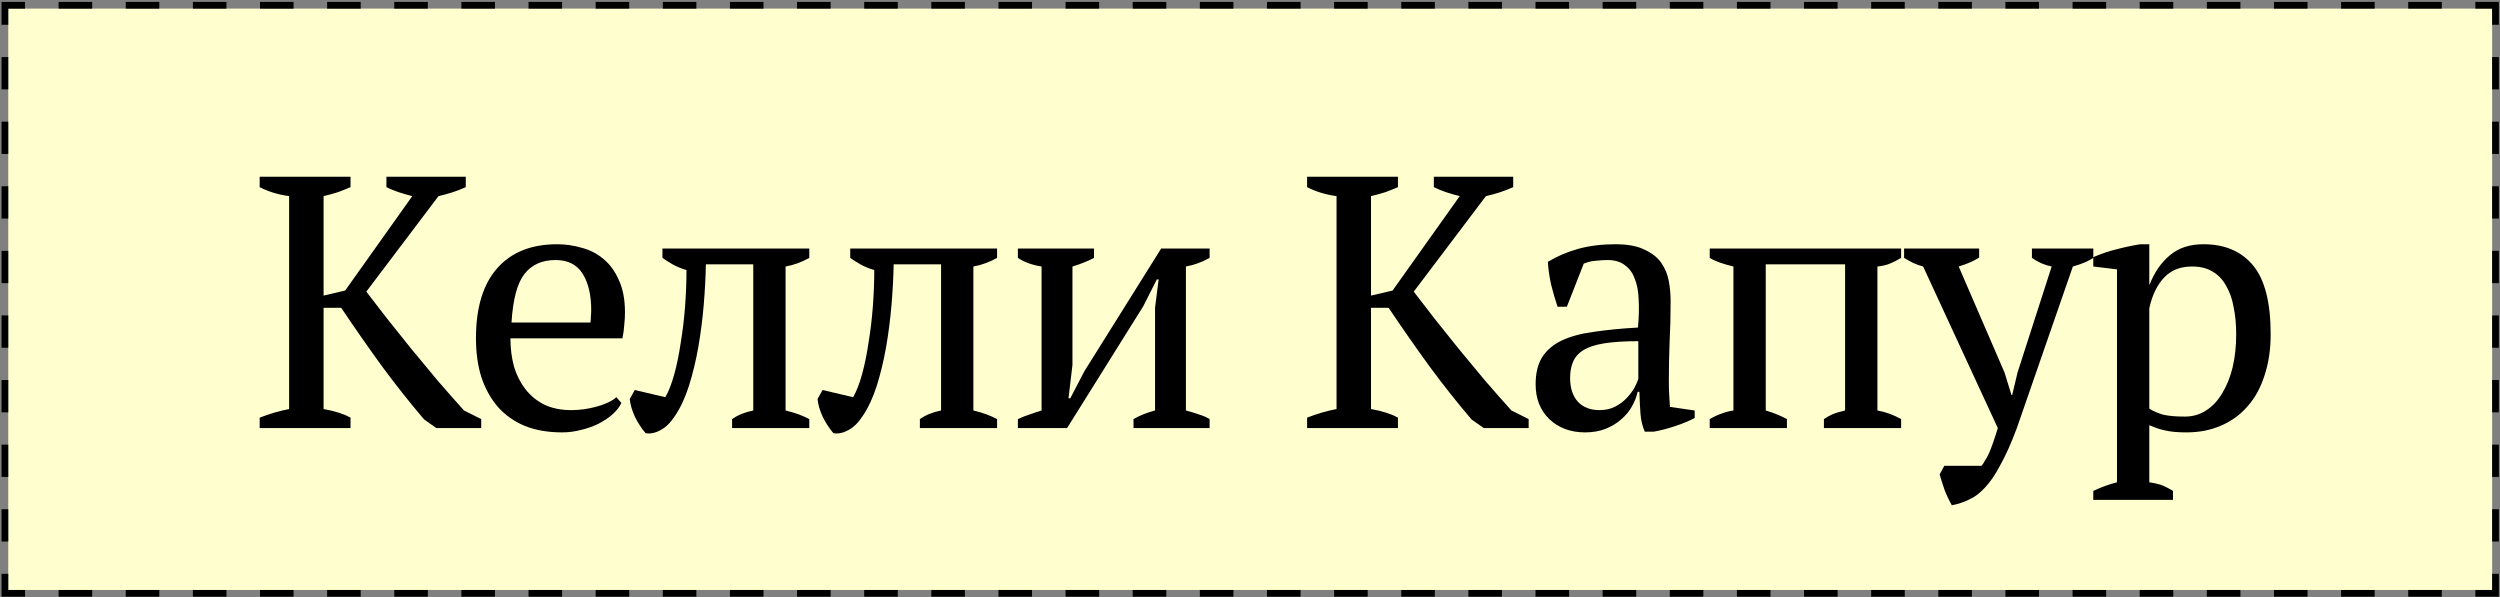
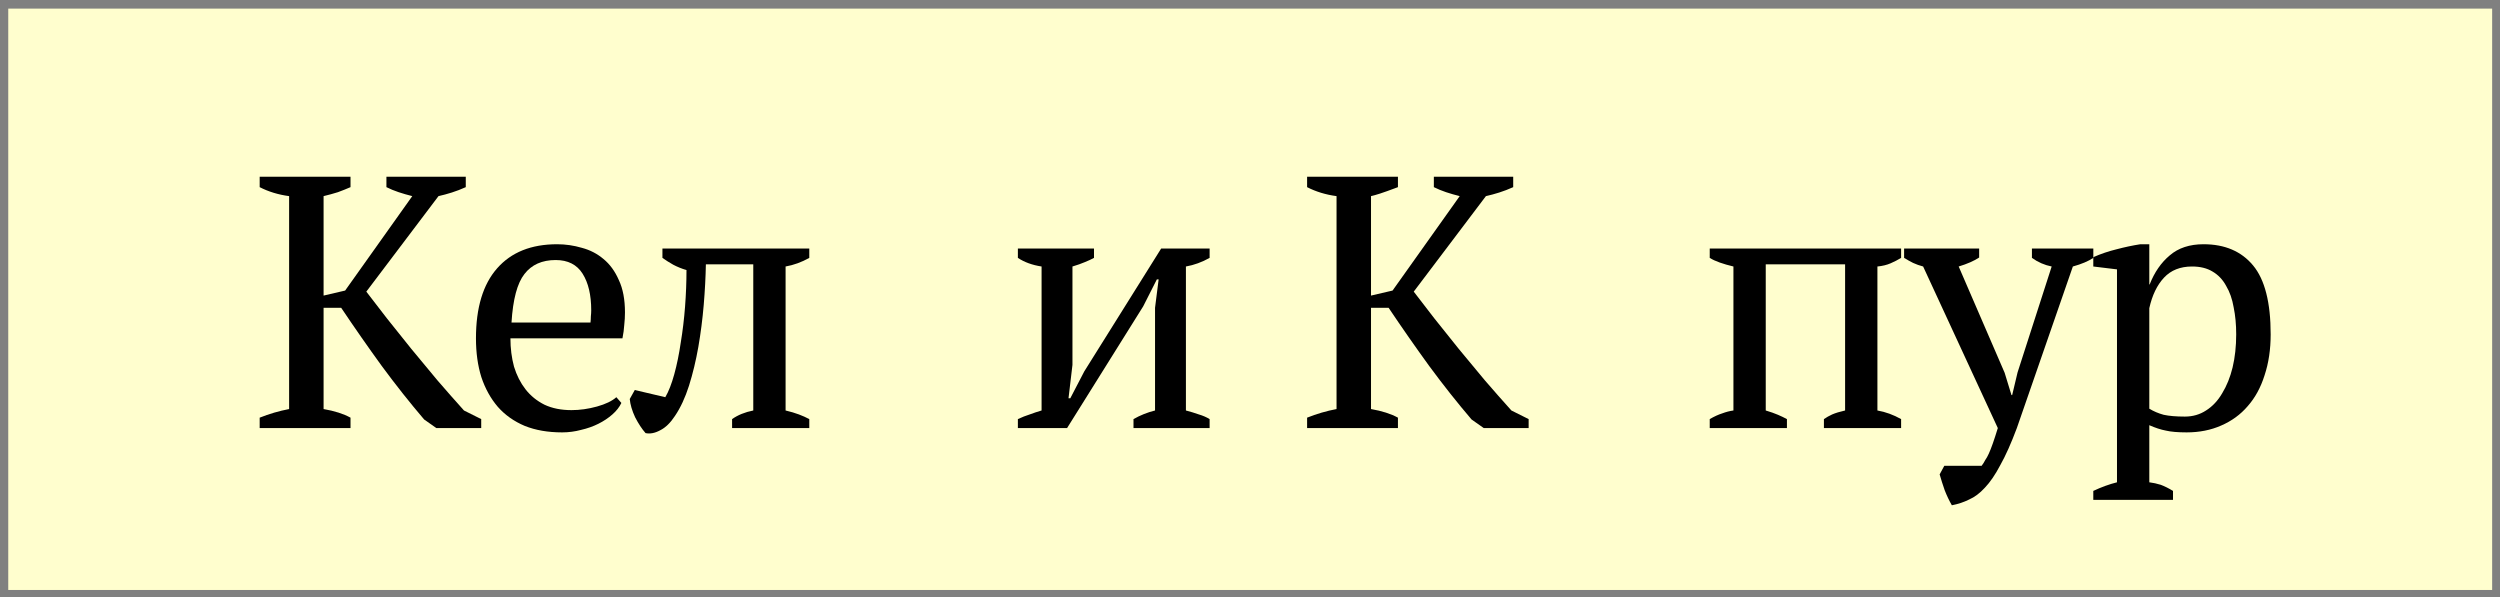
<svg xmlns="http://www.w3.org/2000/svg" width="745" height="178" viewBox="0 0 745 178" fill="none">
  <rect x="0" y="0" width="745" height="178" fill="#808080" stroke="none" />
  <path d="M2.461 2.567H742.66V175.812H2.461V2.567Z" fill="#FFFECE" />
-   <path d="M2.461 171V175.812H7.462V177.812H0.461V171H2.461ZM27.468 175.812V177.812H17.465V175.812H27.468ZM47.473 175.812V177.812H37.471V175.812H47.473ZM67.478 175.812V177.812H57.476V175.812H67.478ZM87.483 175.812V177.812H77.481V175.812H87.483ZM107.489 175.812V177.812H97.486V175.812H107.489ZM127.494 175.812V177.812H117.492V175.812H127.494ZM147.5 175.812V177.812H137.497V175.812H147.5ZM167.505 175.812V177.812H157.503V175.812H167.505ZM187.511 175.812V177.812H177.508V175.812H187.511ZM207.516 175.812V177.812H197.514V175.812H207.516ZM227.521 175.812V177.812H217.519V175.812H227.521ZM247.526 175.812V177.812H237.524V175.812H247.526ZM267.532 175.812V177.812H257.529V175.812H267.532ZM287.537 175.812V177.812H277.535V175.812H287.537ZM307.543 175.812V177.812H297.54V175.812H307.543ZM327.548 175.812V177.812H317.546V175.812H327.548ZM347.554 175.812V177.812H337.551V175.812H347.554ZM367.559 175.812V177.812H357.557V175.812H367.559ZM387.564 175.812V177.812H377.562V175.812H387.564ZM407.569 175.812V177.812H397.567V175.812H407.569ZM427.575 175.812V177.812H417.572V175.812H427.575ZM447.58 175.812V177.812H437.578V175.812H447.58ZM467.586 175.812V177.812H457.583V175.812H467.586ZM487.591 175.812V177.812H477.589V175.812H487.591ZM507.597 175.812V177.812H497.594V175.812H507.597ZM527.603 175.812V177.812H517.6V175.812H527.603ZM547.607 175.812V177.812H537.604V175.812H547.607ZM567.612 175.812V177.812H557.61V175.812H567.612ZM587.618 175.812V177.812H577.615V175.812H587.618ZM607.623 175.812V177.812H597.621V175.812H607.623ZM627.629 175.812V177.812H617.626V175.812H627.629ZM647.634 175.812V177.812H637.632V175.812H647.634ZM667.64 175.812V177.812H657.637V175.812H667.64ZM687.645 175.812V177.812H677.643V175.812H687.645ZM707.65 175.812V177.812H697.647V175.812H707.65ZM727.655 175.812V177.812H717.653V175.812H727.655ZM744.66 171V177.812H737.658V175.812H742.66V171H744.66ZM744.66 151.75V161.375H742.66V151.75H744.66ZM2.461 151.75V161.375H0.461V151.75H2.461ZM744.66 132.5V142.125H742.66V132.5H744.66ZM2.461 132.5V142.125H0.461V132.5H2.461ZM744.66 113.251V122.875H742.66V113.251H744.66ZM2.461 113.251V122.875H0.461V113.251H2.461ZM744.66 94.001V103.626H742.66V94.001H744.66ZM2.461 94.001V103.626H0.461V94.001H2.461ZM744.66 74.752V84.377H742.66V74.752H744.66ZM2.461 74.752V84.377H0.461V74.752H2.461ZM744.66 55.502V65.127H742.66V55.502H744.66ZM2.461 55.502V65.127H0.461V55.502H2.461ZM744.66 36.253V45.878H742.66V36.253H744.66ZM2.461 36.253V45.878H0.461V36.253H2.461ZM744.66 17.004V26.628H742.66V17.004H744.66ZM2.461 17.004V26.628H0.461V17.004H2.461ZM742.66 2.567H737.659V0.567H744.66V7.379H742.66V2.567ZM2.461 7.379H0.461V0.567H7.463V2.567H2.461V7.379ZM27.468 0.567V2.567H17.466V0.567H27.468ZM47.474 0.567V2.567H37.471V0.567H47.474ZM67.478 0.567V2.567H57.477V0.567H67.478ZM87.484 0.567V2.567H77.481V0.567H87.484ZM107.489 0.567V2.567H97.487V0.567H107.489ZM127.495 0.567V2.567H117.492V0.567H127.495ZM147.5 0.567V2.567H137.498V0.567H147.5ZM167.506 0.567V2.567H157.503V0.567H167.506ZM187.511 0.567V2.567H177.509V0.567H187.511ZM207.517 0.567V2.567H197.514V0.567H207.517ZM227.521 0.567V2.567H217.519V0.567H227.521ZM247.527 0.567V2.567H237.524V0.567H247.527ZM267.532 0.567V2.567H257.53V0.567H267.532ZM287.538 0.567V2.567H277.535V0.567H287.538ZM307.543 0.567V2.567H297.541V0.567H307.543ZM327.549 0.567V2.567H317.546V0.567H327.549ZM347.554 0.567V2.567H337.552V0.567H347.554ZM367.56 0.567V2.567H357.557V0.567H367.56ZM387.564 0.567V2.567H377.562V0.567H387.564ZM407.57 0.567V2.567H397.567V0.567H407.57ZM427.575 0.567V2.567H417.573V0.567H427.575ZM447.581 0.567V2.567H437.578V0.567H447.581ZM467.586 0.567V2.567H457.584V0.567H467.586ZM487.592 0.567V2.567H477.589V0.567H487.592ZM507.597 0.567V2.567H497.595V0.567H507.597ZM527.603 0.567V2.567H517.6V0.567H527.603ZM547.607 0.567V2.567H537.605V0.567H547.607ZM567.613 0.567V2.567H557.61V0.567H567.613ZM587.618 0.567V2.567H577.616V0.567H587.618ZM607.624 0.567V2.567H597.621V0.567H607.624ZM627.629 0.567V2.567H617.627V0.567H627.629ZM647.635 0.567V2.567H637.632V0.567H647.635ZM667.64 0.567V2.567H657.638V0.567H667.64ZM687.646 0.567V2.567H677.643V0.567H687.646ZM707.65 0.567V2.567H697.648V0.567H707.65ZM727.656 0.567V2.567H717.653V0.567H727.656Z" fill="black" />
  <path d="M647.555 148.967H623.801V146.292C626.226 145.151 628.58 144.295 630.863 143.724V80.273L623.801 79.417V76.635C626.083 75.636 628.402 74.852 630.756 74.281C633.181 73.639 635.535 73.14 637.818 72.783H640.493V84.767H640.6C642.026 81.129 644.024 78.24 646.592 76.1C649.16 73.889 652.512 72.783 656.65 72.783C662.998 72.783 667.92 74.887 671.416 79.096C674.911 83.305 676.659 90.153 676.659 99.64C676.659 104.134 676.052 108.2 674.84 111.838C673.698 115.476 672.022 118.543 669.811 121.04C667.671 123.537 665.031 125.463 661.893 126.818C658.825 128.173 655.401 128.851 651.621 128.851C648.981 128.851 646.913 128.673 645.415 128.316C643.917 128.031 642.276 127.496 640.493 126.711V143.724C641.634 143.867 642.775 144.116 643.917 144.473C645.058 144.901 646.271 145.507 647.555 146.292V148.967ZM653.226 79.417C649.73 79.417 646.948 80.523 644.88 82.734C642.811 84.945 641.349 87.977 640.493 91.829V121.789C641.777 122.574 643.203 123.18 644.773 123.608C646.413 123.965 648.518 124.143 651.086 124.143C653.44 124.143 655.544 123.537 657.399 122.324C659.325 121.111 660.93 119.399 662.214 117.188C663.569 114.977 664.603 112.409 665.317 109.484C666.03 106.488 666.387 103.207 666.387 99.64C666.387 96.715 666.137 94.04 665.638 91.615C665.21 89.118 664.461 86.978 663.391 85.195C662.392 83.34 661.037 81.914 659.325 80.915C657.684 79.916 655.651 79.417 653.226 79.417Z" fill="black" />
  <path d="M573.093 79.417C572.023 79.132 571.024 78.775 570.097 78.347C569.241 77.919 568.349 77.42 567.422 76.849V74.067H589.785V76.742C588.287 77.741 586.254 78.632 583.686 79.417L597.382 111.089L599.415 117.723H599.629L601.234 110.982L611.399 79.417C609.259 78.989 607.297 78.133 605.514 76.849V74.067H623.811V76.849C622.313 77.848 620.28 78.704 617.712 79.417L601.02 127.567C599.308 132.132 597.667 135.806 596.098 138.588C594.6 141.441 593.066 143.688 591.497 145.329C589.999 146.97 588.43 148.147 586.789 148.86C585.22 149.645 583.508 150.215 581.653 150.572C580.868 149.217 580.155 147.719 579.513 146.078C578.942 144.437 578.443 142.868 578.015 141.37L579.406 138.802H590.534C590.962 138.231 591.319 137.661 591.604 137.09C591.961 136.591 592.317 135.949 592.674 135.164C593.031 134.379 593.423 133.381 593.851 132.168C594.279 130.955 594.778 129.422 595.349 127.567L573.093 79.417Z" fill="black" />
  <path d="M532.505 127.567H509.5V124.892C510.855 124.107 512.104 123.537 513.245 123.18C514.386 122.752 515.492 122.467 516.562 122.324V79.417C515.064 79.06 513.709 78.668 512.496 78.24C511.283 77.812 510.285 77.348 509.5 76.849V74.067H566.531V76.849C565.604 77.42 564.569 77.955 563.428 78.454C562.287 78.953 560.967 79.274 559.469 79.417V122.324C561.894 122.752 564.248 123.608 566.531 124.892V127.567H543.526V124.892C544.239 124.393 545.06 123.929 545.987 123.501C546.986 123.073 548.27 122.681 549.839 122.324V78.775H526.192V122.324C527.619 122.752 528.831 123.18 529.83 123.608C530.829 124.036 531.72 124.464 532.505 124.892V127.567Z" fill="black" />
-   <path d="M497.314 113.55C497.314 115.119 497.35 116.475 497.421 117.616C497.493 118.757 497.564 119.97 497.635 121.254L505.018 122.324V124.571C503.235 125.498 501.238 126.319 499.026 127.032C496.886 127.745 494.818 128.28 492.82 128.637H490.145C489.432 126.996 489.004 125.213 488.861 123.287C488.719 121.29 488.612 119.114 488.54 116.76H488.005C487.72 118.187 487.149 119.649 486.293 121.147C485.509 122.574 484.439 123.858 483.083 124.999C481.799 126.14 480.266 127.068 478.482 127.781C476.699 128.494 474.666 128.851 472.383 128.851C468.032 128.851 464.465 127.531 461.683 124.892C458.973 122.253 457.617 118.793 457.617 114.513C457.617 111.232 458.259 108.557 459.543 106.488C460.899 104.348 462.86 102.672 465.428 101.459C467.996 100.246 471.171 99.39 474.951 98.891C478.732 98.32 483.119 97.892 488.112 97.607C488.398 94.54 488.469 91.793 488.326 89.368C488.255 86.871 487.863 84.767 487.149 83.055C486.507 81.272 485.509 79.916 484.153 78.989C482.869 77.99 481.157 77.491 479.017 77.491C478.019 77.491 476.877 77.562 475.593 77.705C474.381 77.776 473.168 78.062 471.955 78.561L466.926 91.401H464.144C463.431 89.261 462.789 87.05 462.218 84.767C461.719 82.484 461.398 80.237 461.255 78.026C463.966 76.385 466.962 75.101 470.243 74.174C473.596 73.247 477.305 72.783 481.371 72.783C485.009 72.783 487.898 73.318 490.038 74.388C492.25 75.387 493.926 76.706 495.067 78.347C496.209 79.988 496.958 81.807 497.314 83.804C497.671 85.801 497.849 87.799 497.849 89.796C497.849 94.076 497.742 98.213 497.528 102.208C497.386 106.131 497.314 109.912 497.314 113.55ZM476.663 122.217C478.447 122.217 480.016 121.86 481.371 121.147C482.727 120.434 483.868 119.578 484.795 118.579C485.723 117.58 486.472 116.582 487.042 115.583C487.613 114.513 488.005 113.621 488.219 112.908V101.673C484.082 101.673 480.694 101.887 478.054 102.315C475.415 102.743 473.346 103.421 471.848 104.348C470.35 105.275 469.316 106.452 468.745 107.879C468.175 109.234 467.889 110.804 467.889 112.587C467.889 115.654 468.674 118.044 470.243 119.756C471.813 121.397 473.953 122.217 476.663 122.217Z" fill="black" />
-   <path d="M427.287 52.667H450.934V55.77C449.507 56.412 448.116 56.947 446.761 57.375C445.405 57.803 444.086 58.16 442.802 58.445L421.295 86.907C423.078 89.261 425.111 91.9 427.394 94.825C429.748 97.75 432.173 100.781 434.67 103.92C437.238 106.987 439.841 110.126 442.481 113.336C445.191 116.475 447.831 119.471 450.399 122.324L455.535 124.892V127.567H442.16L438.522 124.999C434.313 120.077 430.104 114.763 425.896 109.056C421.758 103.349 417.728 97.571 413.805 91.722H408.562V121.896C411.843 122.467 414.518 123.323 416.587 124.464V127.567H389.516V124.464C392.369 123.323 395.294 122.467 398.29 121.896V58.445C395.08 58.017 392.155 57.125 389.516 55.77V52.667H416.587V55.77C415.445 56.269 414.197 56.769 412.842 57.268C411.486 57.696 410.06 58.088 408.562 58.445V88.084L414.982 86.586L434.991 58.445C433.564 58.088 432.209 57.696 430.925 57.268C429.641 56.84 428.428 56.341 427.287 55.77V52.667Z" fill="black" />
+   <path d="M427.287 52.667H450.934V55.77C449.507 56.412 448.116 56.947 446.761 57.375C445.405 57.803 444.086 58.16 442.802 58.445L421.295 86.907C423.078 89.261 425.111 91.9 427.394 94.825C429.748 97.75 432.173 100.781 434.67 103.92C437.238 106.987 439.841 110.126 442.481 113.336C445.191 116.475 447.831 119.471 450.399 122.324L455.535 124.892V127.567H442.16L438.522 124.999C434.313 120.077 430.104 114.763 425.896 109.056C421.758 103.349 417.728 97.571 413.805 91.722H408.562V121.896C411.843 122.467 414.518 123.323 416.587 124.464V127.567H389.516V124.464C392.369 123.323 395.294 122.467 398.29 121.896V58.445C395.08 58.017 392.155 57.125 389.516 55.77V52.667H416.587V55.77C411.486 57.696 410.06 58.088 408.562 58.445V88.084L414.982 86.586L434.991 58.445C433.564 58.088 432.209 57.696 430.925 57.268C429.641 56.84 428.428 56.341 427.287 55.77V52.667Z" fill="black" />
  <path d="M303.328 74.067H326.012V76.849C325.227 77.277 324.3 77.705 323.23 78.133C322.231 78.561 321.019 78.989 319.592 79.417V108.735L318.415 118.686H318.95L323.123 110.661L346.021 74.067H360.466V76.849C358.183 78.133 355.829 78.989 353.404 79.417V122.324C354.759 122.681 356.043 123.073 357.256 123.501C358.469 123.858 359.539 124.321 360.466 124.892V127.567H337.782V124.892C339.779 123.751 341.919 122.895 344.202 122.324V91.722L345.272 83.269H344.737L340.671 91.294L317.987 127.567H303.328V124.892C304.541 124.321 305.718 123.858 306.859 123.501C308 123.073 309.177 122.681 310.39 122.324V79.417C307.608 78.989 305.254 78.133 303.328 76.849V74.067Z" fill="black" />
-   <path d="M254.222 118.365C255.221 116.653 256.112 114.37 256.897 111.517C257.682 108.664 258.324 105.525 258.823 102.101C259.394 98.677 259.822 95.11 260.107 91.401C260.392 87.62 260.535 83.982 260.535 80.487C259.108 80.059 257.789 79.524 256.576 78.882C255.435 78.24 254.365 77.562 253.366 76.849V74.067H297.129V76.849C294.846 78.133 292.492 78.989 290.067 79.417V122.324C291.565 122.681 292.885 123.073 294.026 123.501C295.167 123.929 296.202 124.393 297.129 124.892V127.567H274.124V124.892C275.836 123.679 277.94 122.823 280.437 122.324V78.775H266.313C266.242 82.556 266.028 86.586 265.671 90.866C265.314 95.075 264.779 99.248 264.066 103.385C263.353 107.451 262.425 111.303 261.284 114.941C260.143 118.508 258.752 121.504 257.111 123.929C255.756 125.998 254.293 127.424 252.724 128.209C251.155 129.065 249.692 129.35 248.337 129.065C247.267 127.852 246.233 126.283 245.234 124.357C244.307 122.36 243.772 120.541 243.629 118.9L245.127 116.225L254.222 118.365Z" fill="black" />
  <path d="M198.261 118.365C199.26 116.653 200.151 114.37 200.936 111.517C201.721 108.664 202.363 105.525 202.862 102.101C203.433 98.677 203.861 95.11 204.146 91.401C204.431 87.62 204.574 83.982 204.574 80.487C203.147 80.059 201.828 79.524 200.615 78.882C199.474 78.24 198.404 77.562 197.405 76.849V74.067H241.168V76.849C238.885 78.133 236.531 78.989 234.106 79.417V122.324C235.604 122.681 236.924 123.073 238.065 123.501C239.206 123.929 240.241 124.393 241.168 124.892V127.567H218.163V124.892C219.875 123.679 221.979 122.823 224.476 122.324V78.775H210.352C210.281 82.556 210.067 86.586 209.71 90.866C209.353 95.075 208.818 99.248 208.105 103.385C207.392 107.451 206.464 111.303 205.323 114.941C204.182 118.508 202.791 121.504 201.15 123.929C199.795 125.998 198.332 127.424 196.763 128.209C195.194 129.065 193.731 129.35 192.376 129.065C191.306 127.852 190.272 126.283 189.273 124.357C188.346 122.36 187.811 120.541 187.668 118.9L189.166 116.225L198.261 118.365Z" fill="black" />
  <path d="M185.171 120.077C184.6 121.29 183.709 122.431 182.496 123.501C181.283 124.571 179.892 125.498 178.323 126.283C176.754 127.068 175.042 127.674 173.187 128.102C171.332 128.601 169.442 128.851 167.516 128.851C163.307 128.851 159.598 128.209 156.388 126.925C153.178 125.57 150.503 123.679 148.363 121.254C146.223 118.757 144.582 115.797 143.441 112.373C142.371 108.949 141.836 105.097 141.836 100.817C141.836 91.686 143.94 84.731 148.149 79.952C152.358 75.173 158.314 72.783 166.018 72.783C168.515 72.783 170.976 73.14 173.401 73.853C175.826 74.495 177.966 75.601 179.821 77.17C181.747 78.739 183.281 80.844 184.422 83.483C185.635 86.051 186.241 89.261 186.241 93.113C186.241 94.326 186.17 95.574 186.027 96.858C185.956 98.071 185.777 99.39 185.492 100.817H152.108C152.108 103.813 152.465 106.631 153.178 109.27C153.963 111.838 155.104 114.085 156.602 116.011C158.1 117.937 159.99 119.471 162.273 120.612C164.556 121.682 167.231 122.217 170.298 122.217C172.795 122.217 175.327 121.86 177.895 121.147C180.463 120.434 182.389 119.506 183.673 118.365L185.171 120.077ZM165.59 77.491C161.524 77.491 158.421 78.882 156.281 81.664C154.141 84.375 152.857 89.19 152.429 96.109H175.969C176.04 95.467 176.076 94.861 176.076 94.29C176.147 93.648 176.183 93.042 176.183 92.471C176.183 87.906 175.327 84.268 173.615 81.557C171.903 78.846 169.228 77.491 165.59 77.491Z" fill="black" />
  <path d="M115.154 52.667H138.801V55.77C137.374 56.412 135.983 56.947 134.628 57.375C133.272 57.803 131.953 58.16 130.669 58.445L109.162 86.907C110.945 89.261 112.978 91.9 115.261 94.825C117.615 97.75 120.04 100.781 122.537 103.92C125.105 106.987 127.708 110.126 130.348 113.336C133.058 116.475 135.698 119.471 138.266 122.324L143.402 124.892V127.567H130.027L126.389 124.999C122.18 120.077 117.971 114.763 113.763 109.056C109.625 103.349 105.595 97.571 101.672 91.722H96.429V121.896C99.71 122.467 102.385 123.323 104.454 124.464V127.567H77.383V124.464C80.236 123.323 83.161 122.467 86.157 121.896V58.445C82.947 58.017 80.022 57.125 77.383 55.77V52.667H104.454V55.77C103.312 56.269 102.064 56.769 100.709 57.268C99.353 57.696 97.927 58.088 96.429 58.445V88.084L102.849 86.586L122.858 58.445C121.431 58.088 120.076 57.696 118.792 57.268C117.508 56.84 116.295 56.341 115.154 55.77V52.667Z" fill="black" />
</svg>